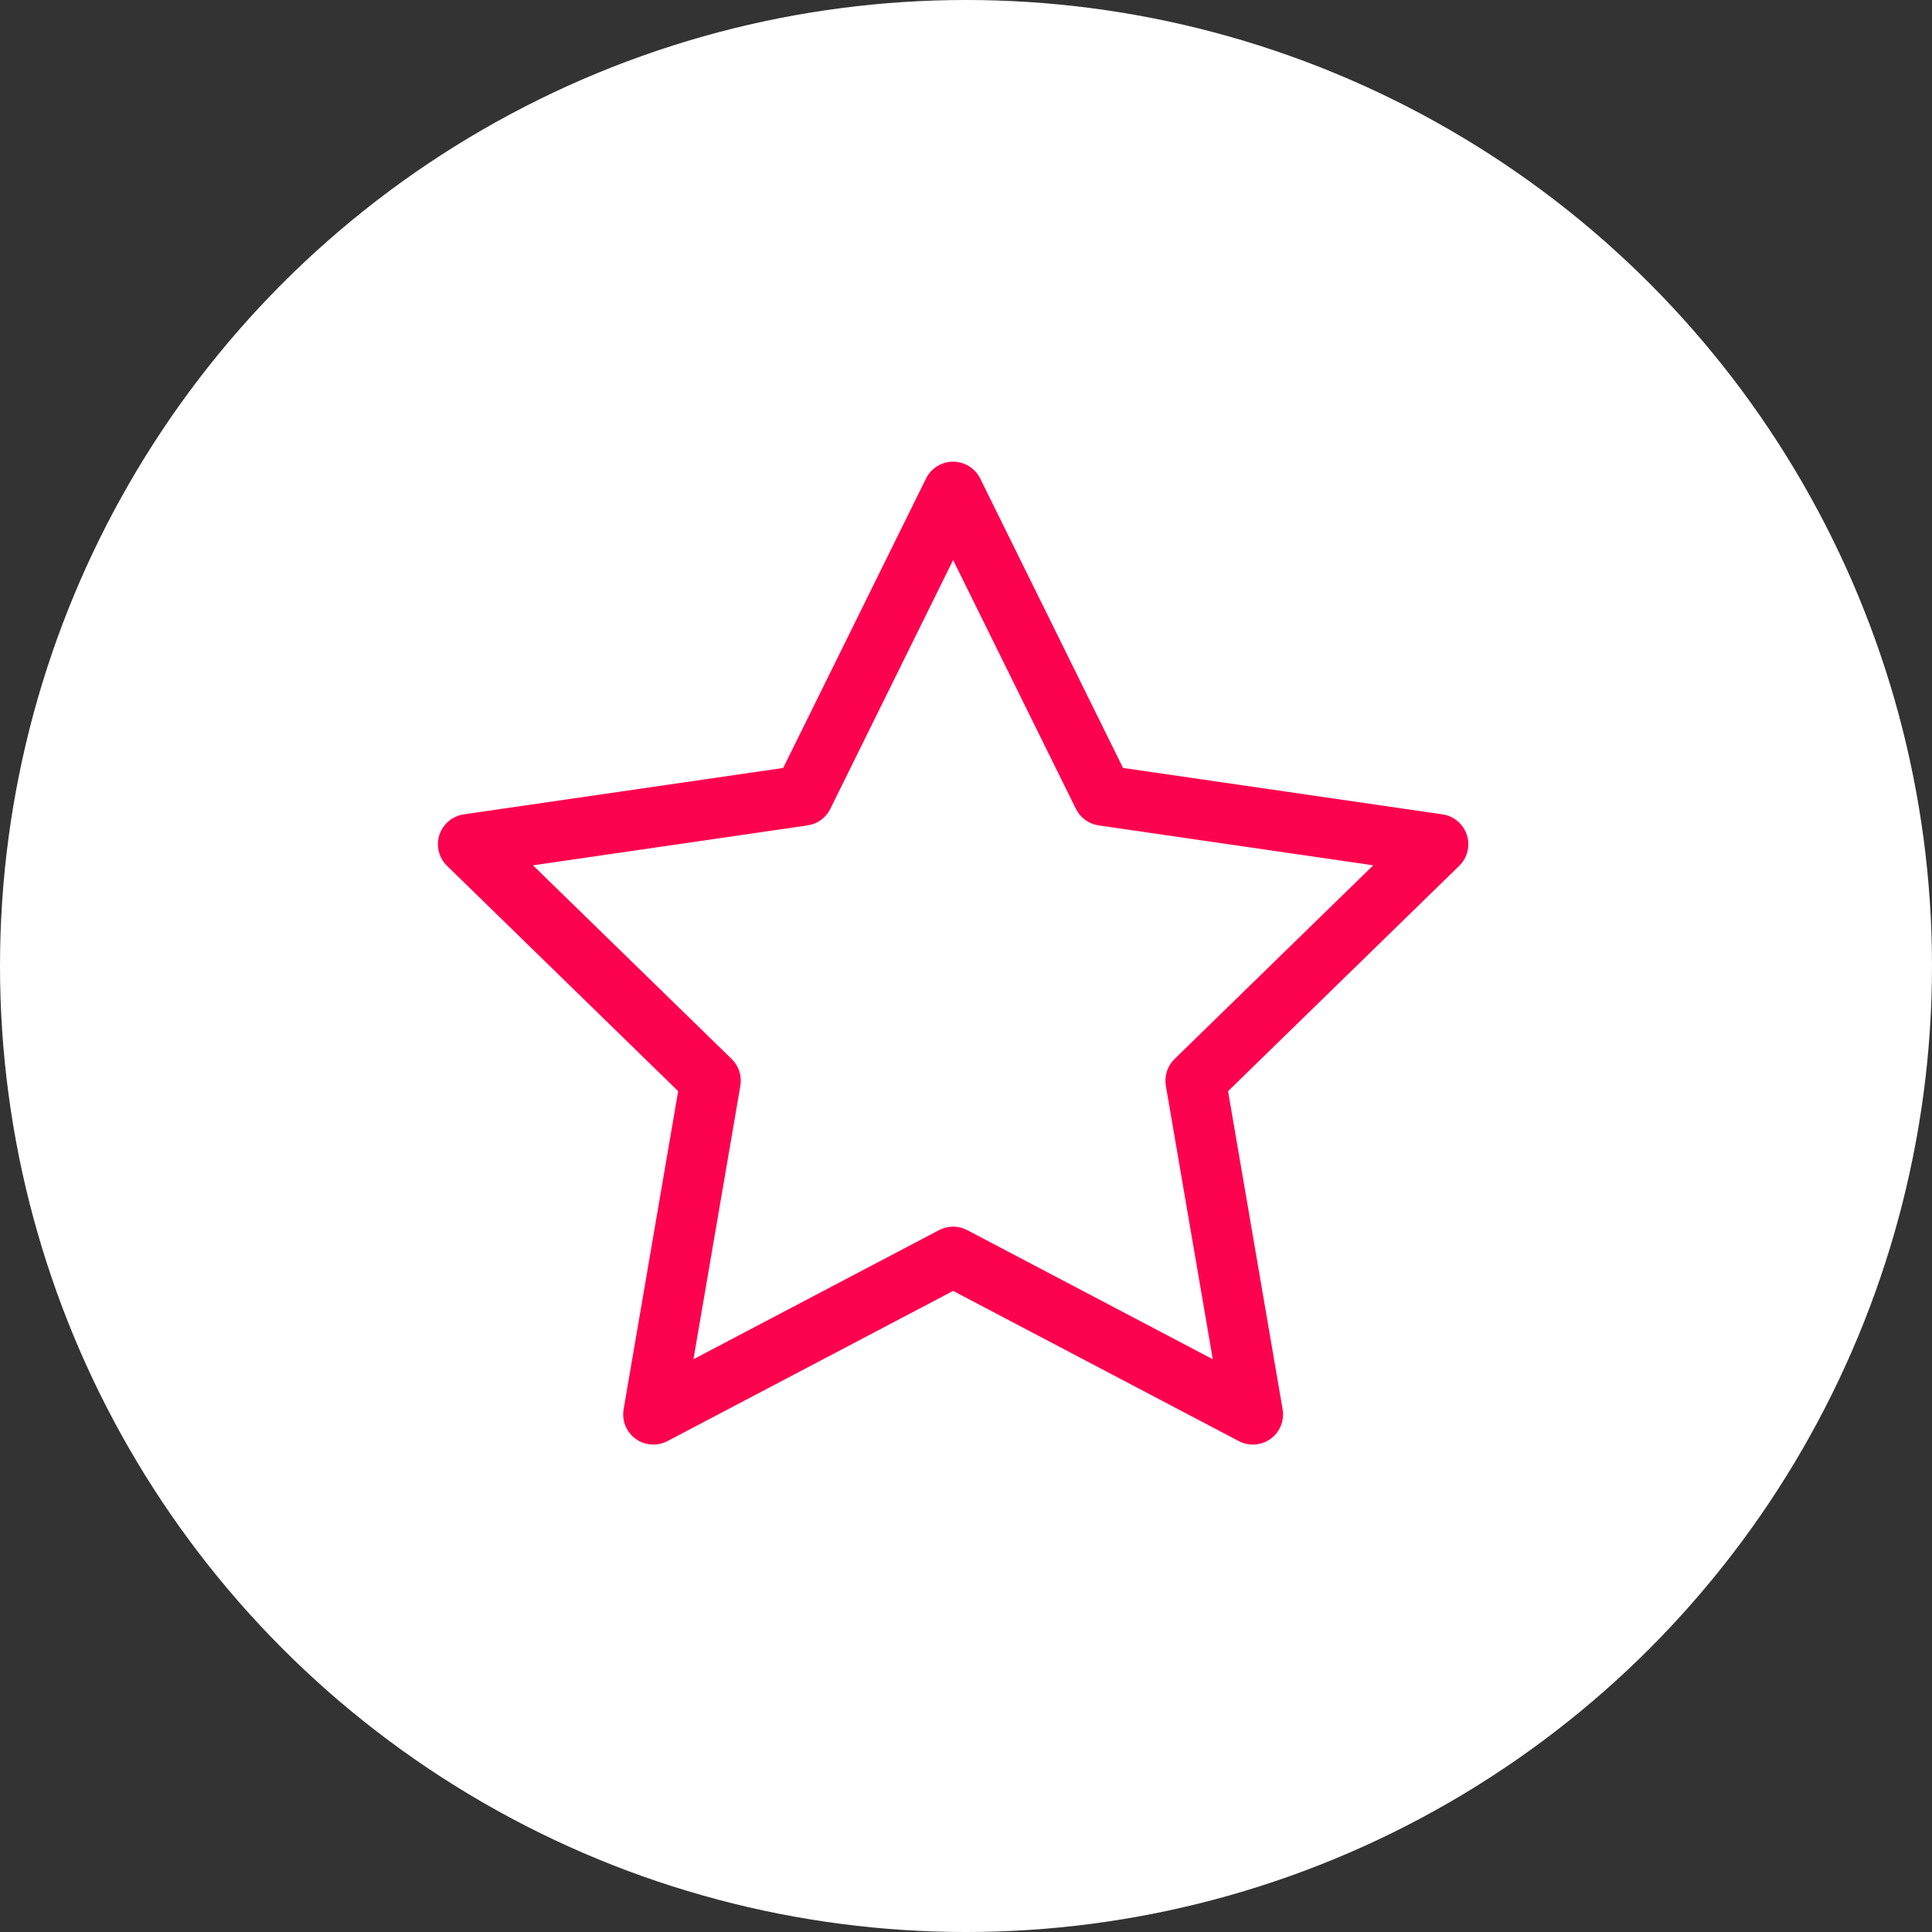
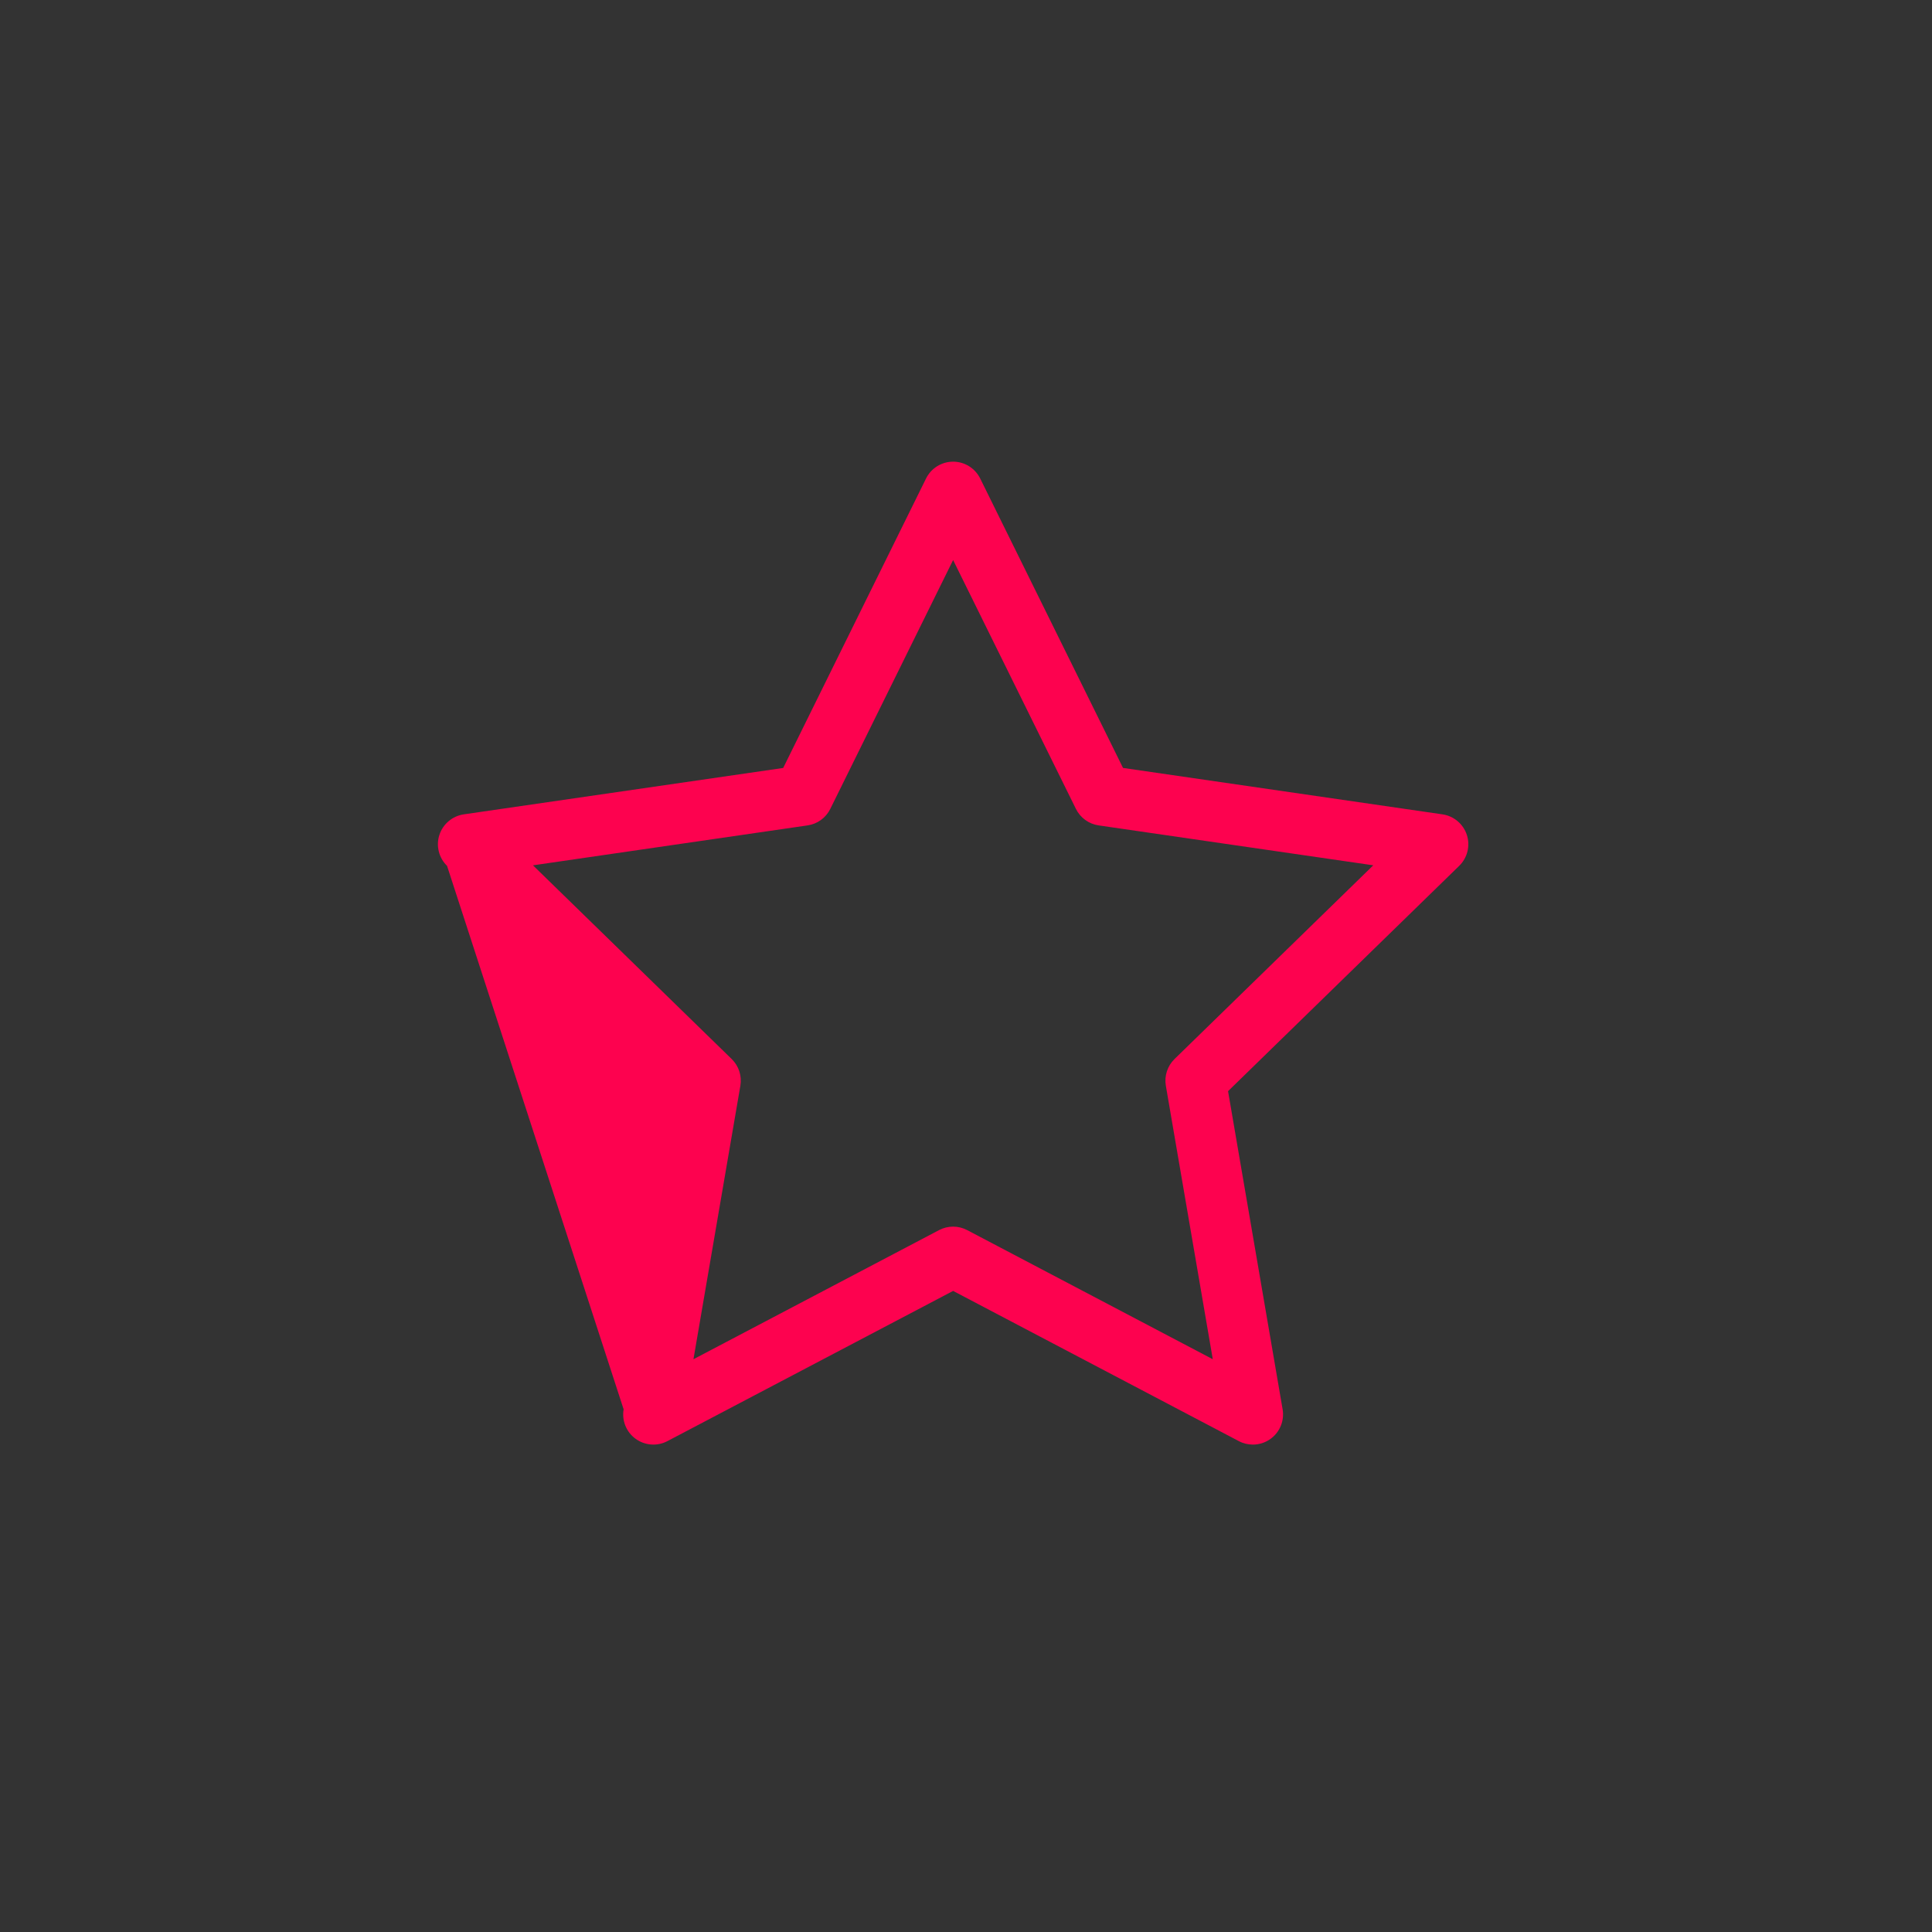
<svg xmlns="http://www.w3.org/2000/svg" width="75" height="75" viewBox="0 0 75 75" fill="none">
  <rect x="0" y="0" width="75" height="75" fill="#333333" stroke="none" />
-   <circle cx="37.5" cy="37.5" r="37.5" fill="white" />
  <g clip-path="url(#clip0)">
-     <path d="M56.943 32.411C56.805 31.987 56.438 31.678 55.997 31.613L43.596 29.811L38.051 18.575C37.853 18.175 37.446 17.922 37 17.922C36.554 17.922 36.147 18.175 35.949 18.575L30.403 29.812L18.003 31.613C17.562 31.678 17.195 31.987 17.057 32.411C16.919 32.835 17.035 33.301 17.354 33.612L26.326 42.359L24.209 54.709C24.133 55.149 24.314 55.593 24.675 55.855C25.036 56.117 25.514 56.152 25.909 55.944L37 50.113L48.091 55.944C48.262 56.035 48.449 56.079 48.636 56.079C48.879 56.079 49.121 56.004 49.325 55.855C49.686 55.593 49.866 55.149 49.791 54.709L47.673 42.359L56.646 33.612C56.965 33.301 57.081 32.835 56.943 32.411ZM45.596 41.11C45.319 41.38 45.193 41.768 45.258 42.148L47.08 52.765L37.545 47.752C37.204 47.573 36.796 47.573 36.455 47.752L26.92 52.765L28.741 42.148C28.806 41.767 28.68 41.38 28.404 41.111L20.69 33.592L31.35 32.042C31.732 31.987 32.062 31.747 32.232 31.401L37 21.741L41.767 31.401C41.938 31.747 42.268 31.987 42.65 32.042L53.31 33.591L45.596 41.11Z" fill="#FD024F" />
+     <path d="M56.943 32.411C56.805 31.987 56.438 31.678 55.997 31.613L43.596 29.811L38.051 18.575C37.853 18.175 37.446 17.922 37 17.922C36.554 17.922 36.147 18.175 35.949 18.575L30.403 29.812L18.003 31.613C17.562 31.678 17.195 31.987 17.057 32.411C16.919 32.835 17.035 33.301 17.354 33.612L24.209 54.709C24.133 55.149 24.314 55.593 24.675 55.855C25.036 56.117 25.514 56.152 25.909 55.944L37 50.113L48.091 55.944C48.262 56.035 48.449 56.079 48.636 56.079C48.879 56.079 49.121 56.004 49.325 55.855C49.686 55.593 49.866 55.149 49.791 54.709L47.673 42.359L56.646 33.612C56.965 33.301 57.081 32.835 56.943 32.411ZM45.596 41.11C45.319 41.38 45.193 41.768 45.258 42.148L47.08 52.765L37.545 47.752C37.204 47.573 36.796 47.573 36.455 47.752L26.92 52.765L28.741 42.148C28.806 41.767 28.68 41.38 28.404 41.111L20.69 33.592L31.35 32.042C31.732 31.987 32.062 31.747 32.232 31.401L37 21.741L41.767 31.401C41.938 31.747 42.268 31.987 42.65 32.042L53.31 33.591L45.596 41.11Z" fill="#FD024F" />
  </g>
  <defs>
    <clipPath id="clip0">
      <rect width="40" height="40" fill="white" transform="translate(17 17)" />
    </clipPath>
  </defs>
</svg>